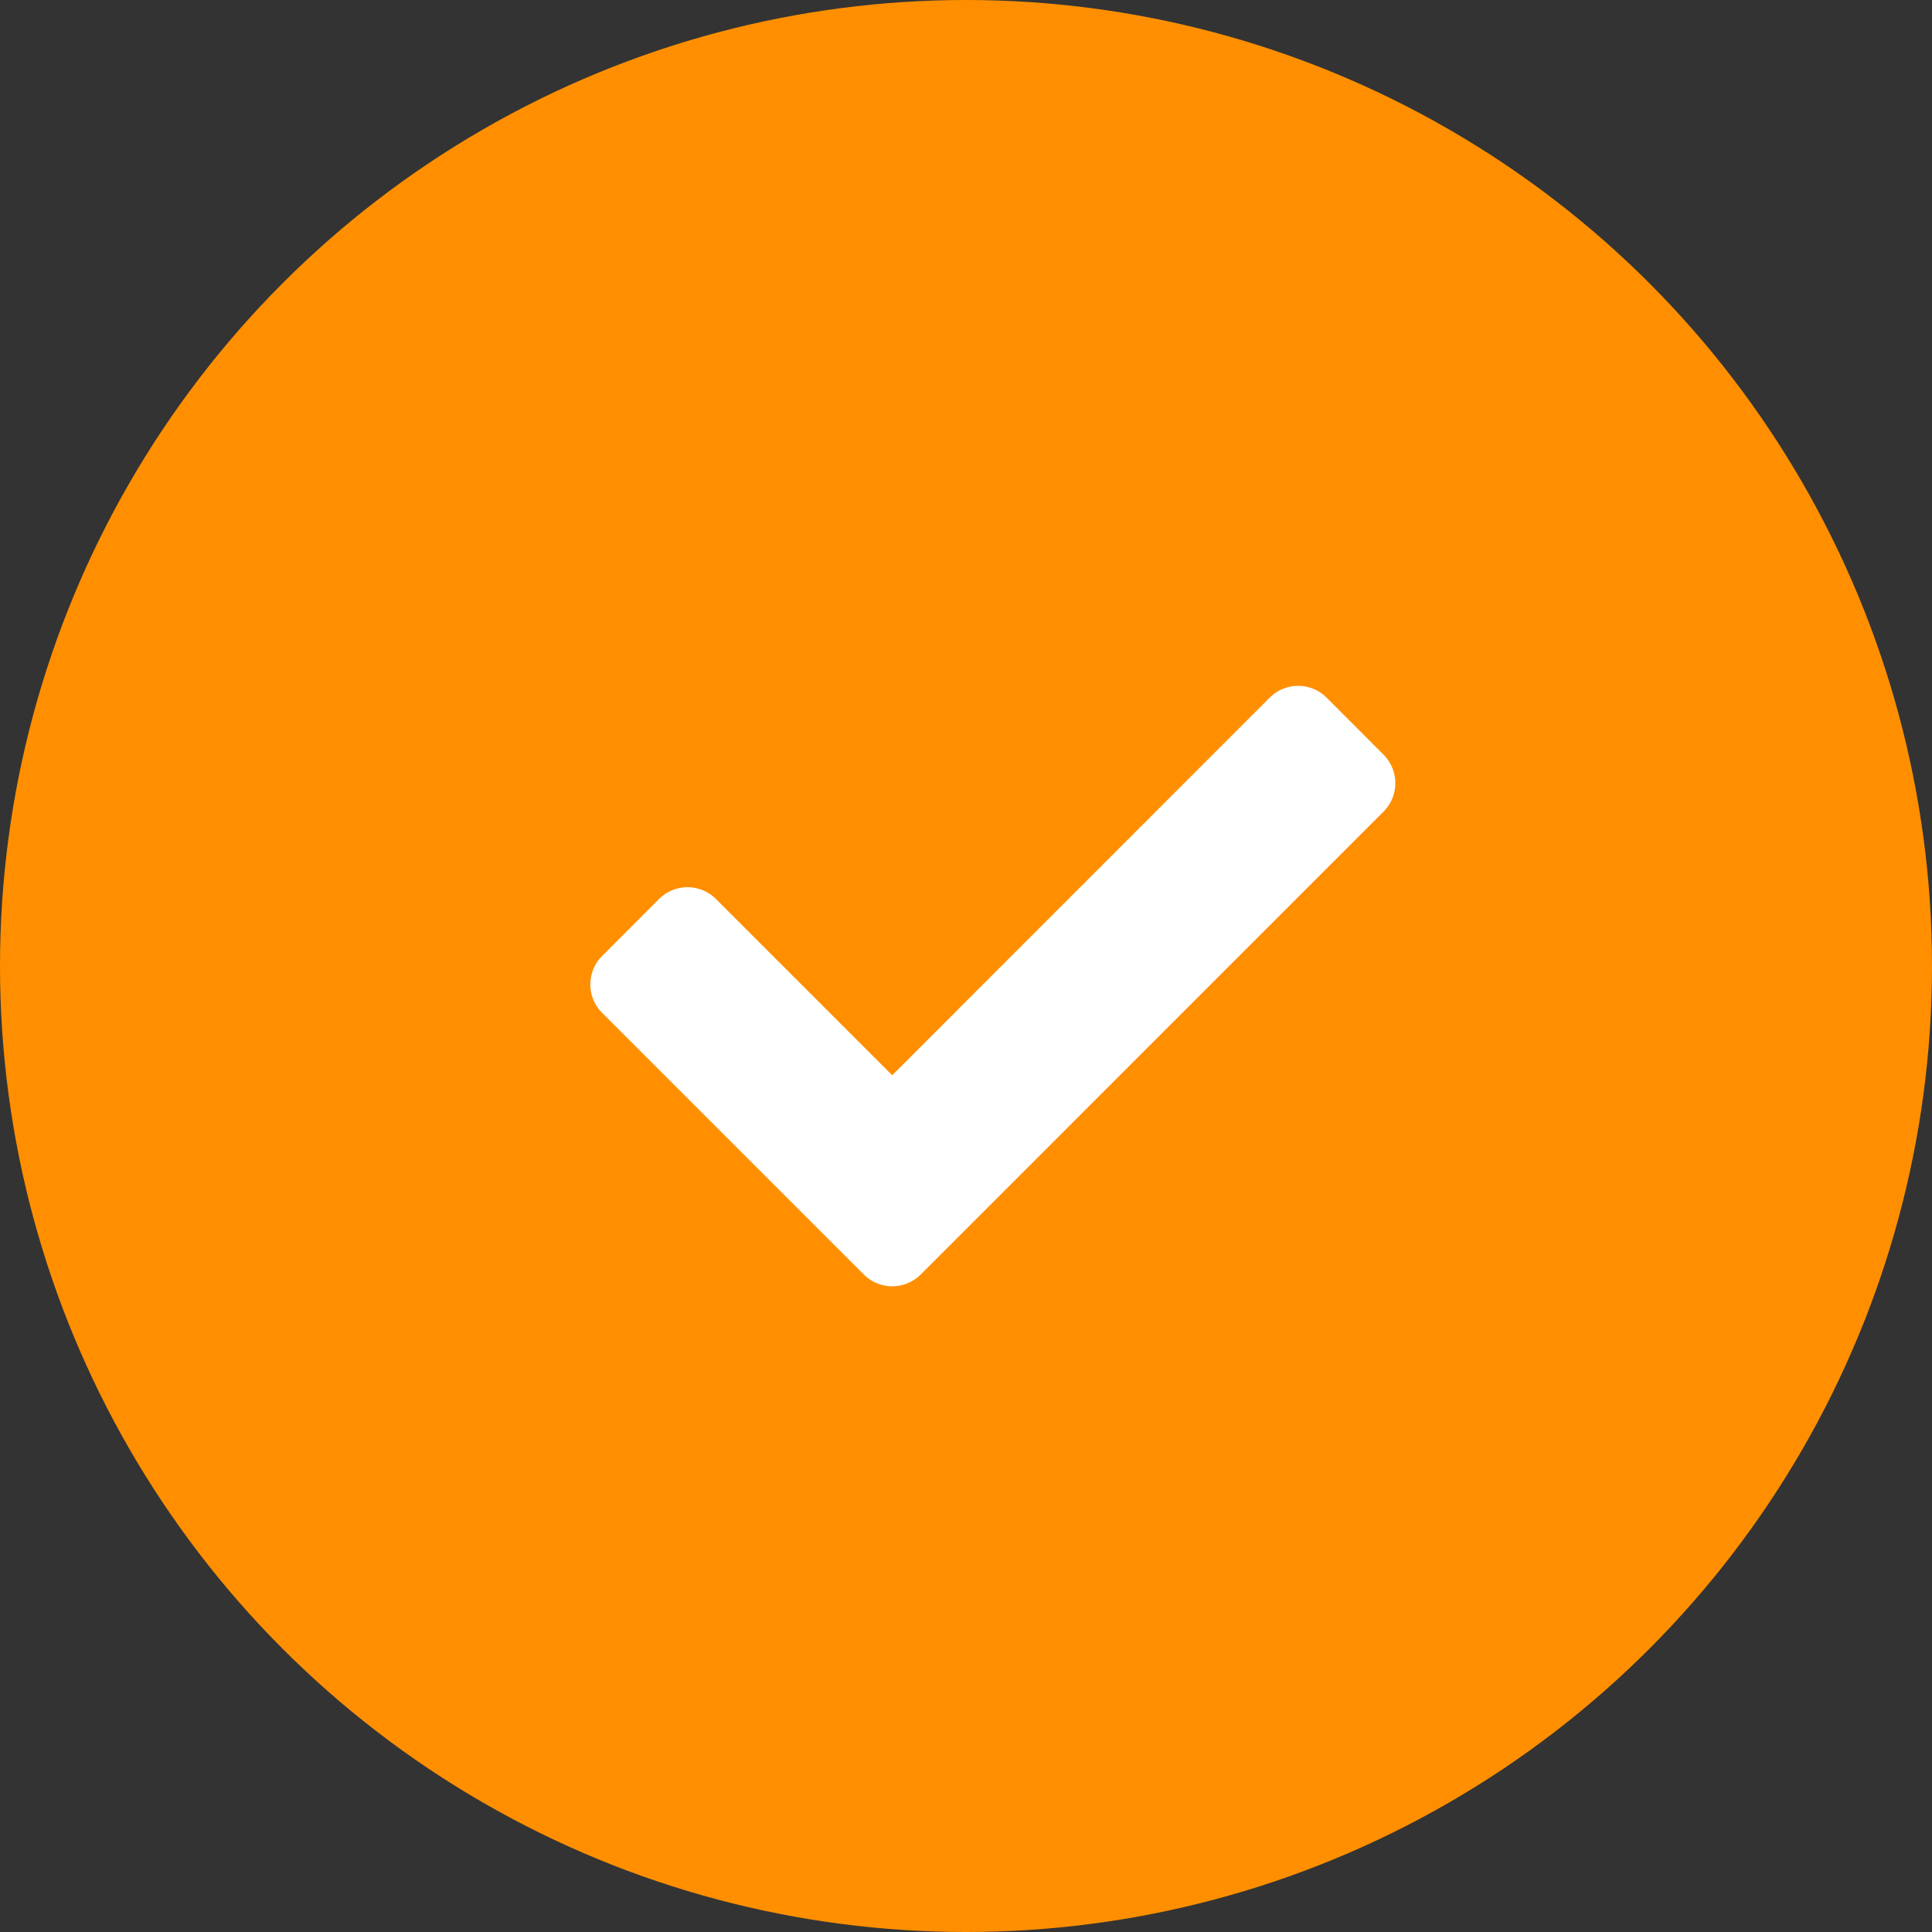
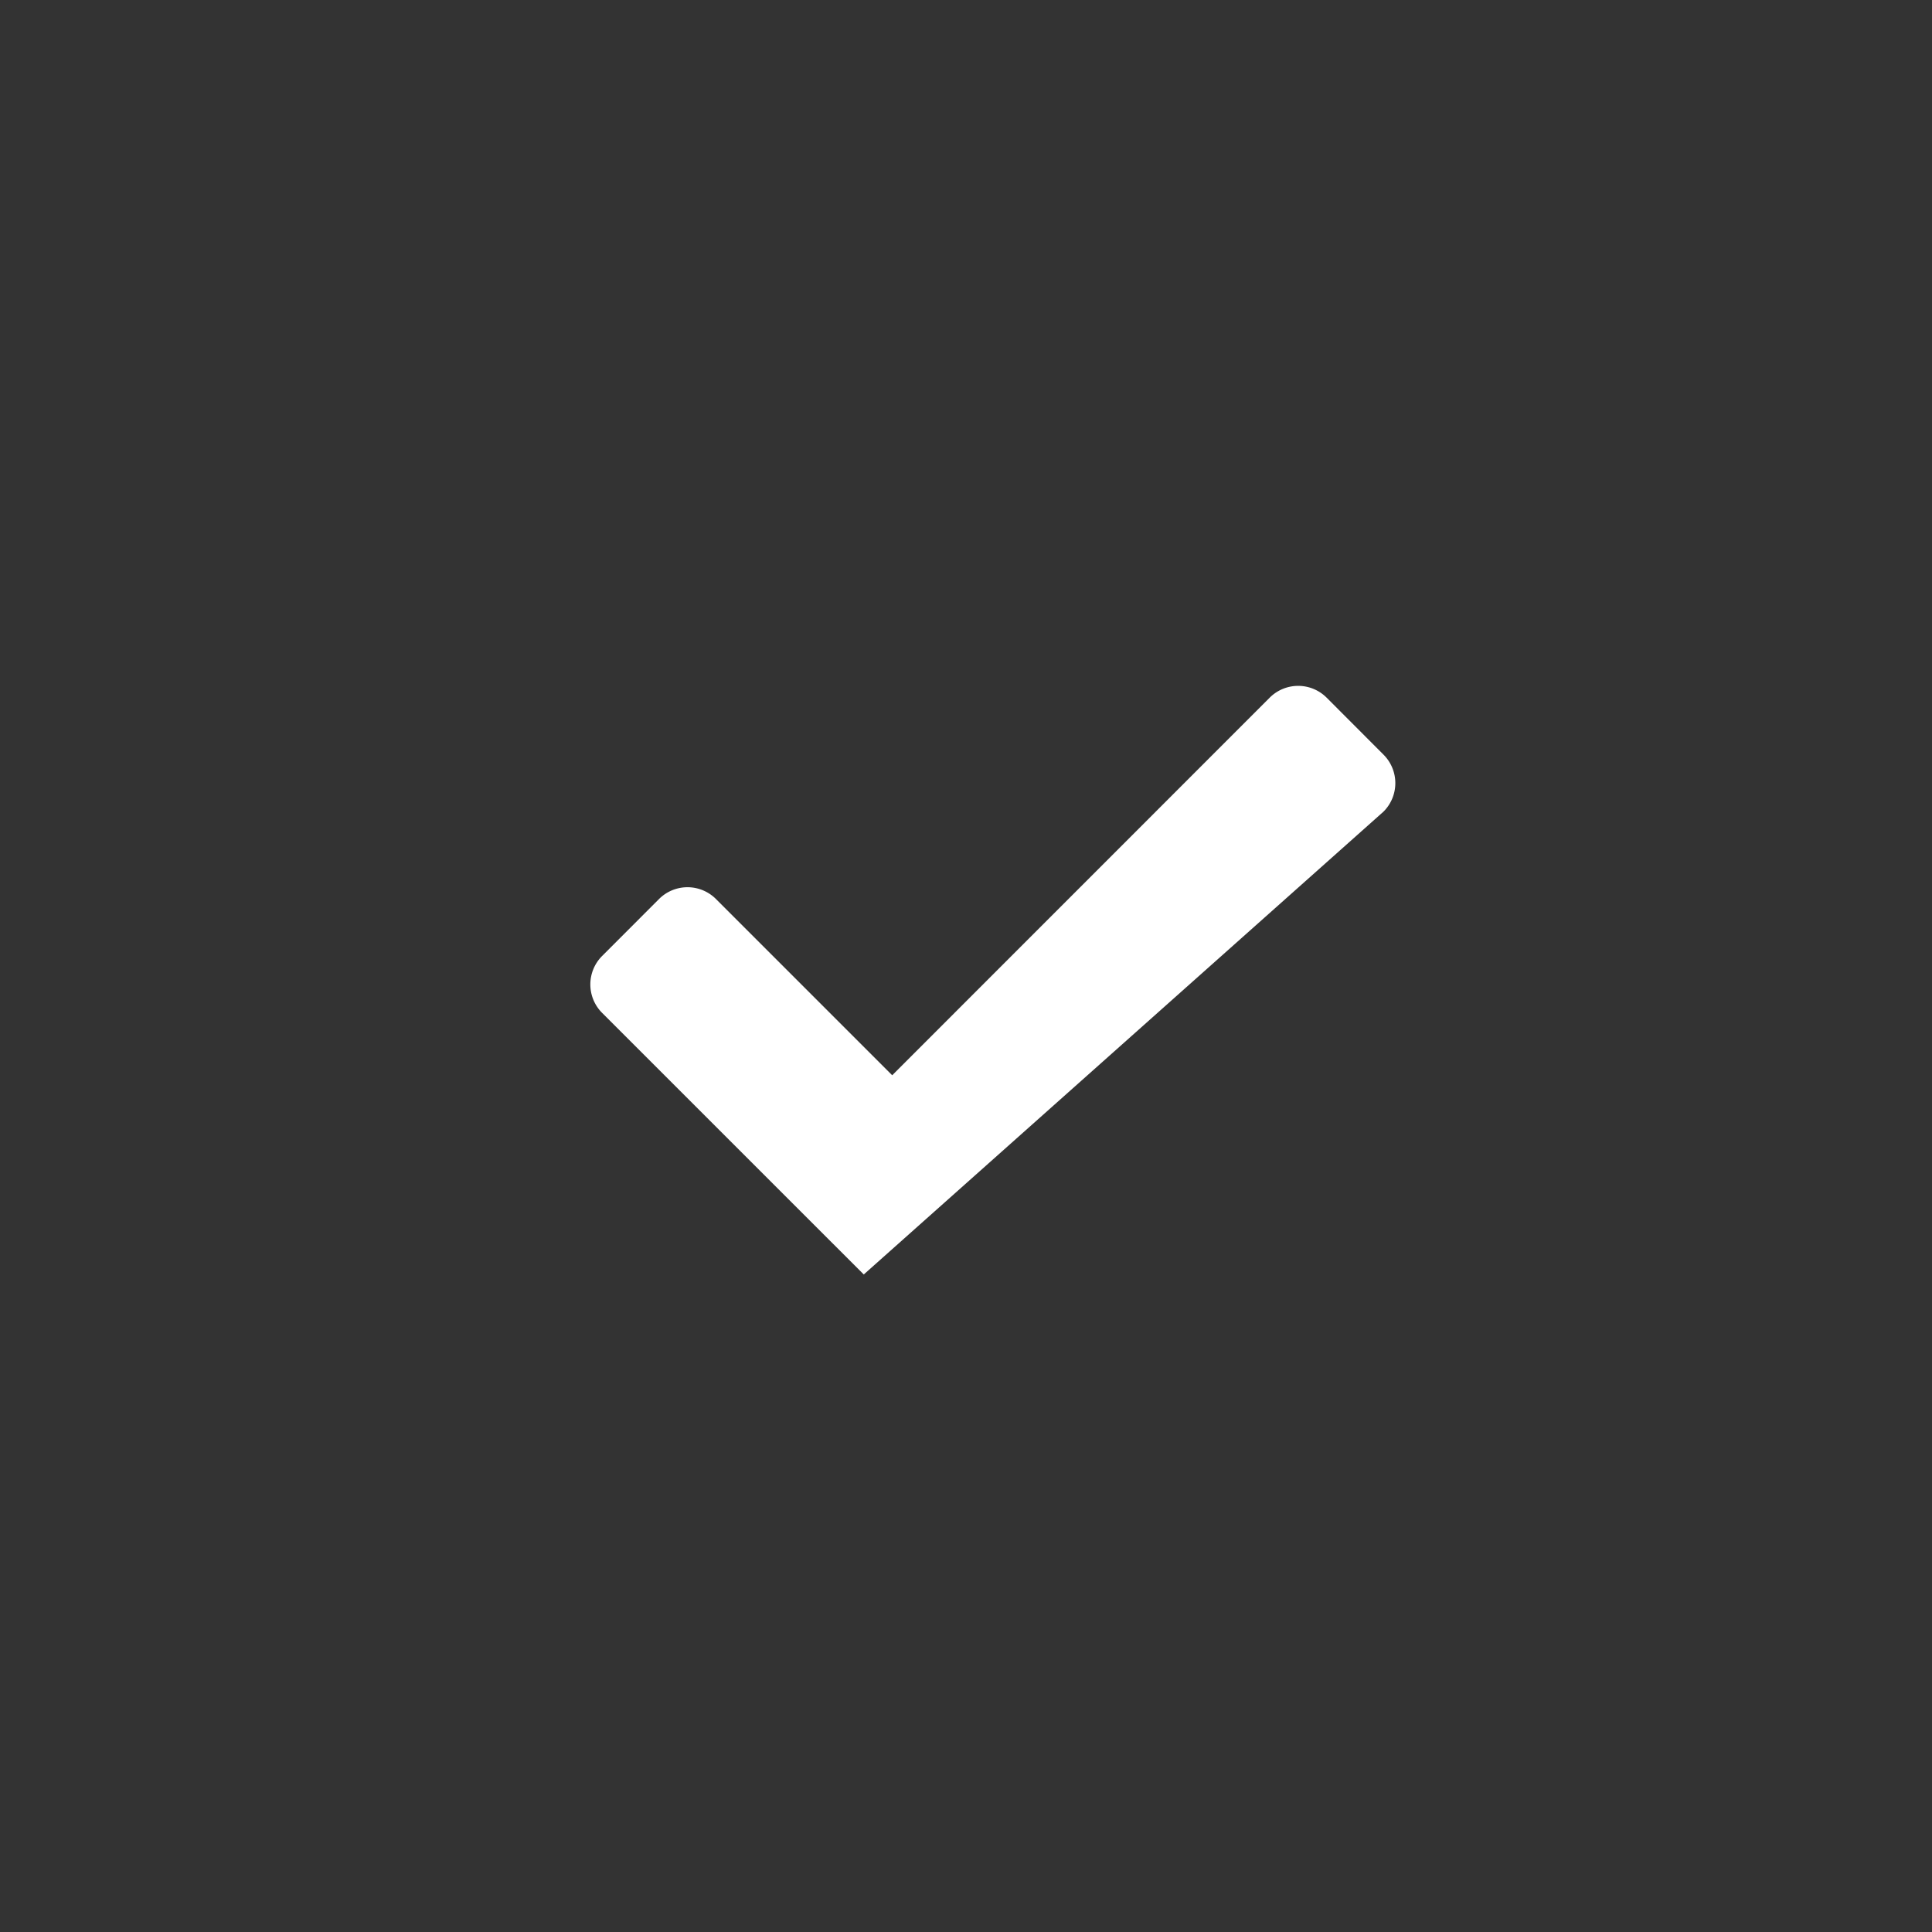
<svg xmlns="http://www.w3.org/2000/svg" width="36" height="36" viewBox="0 0 36 36">
  <rect x="0" y="0" width="36" height="36" fill="#333333" stroke="none" />
  <g transform="translate(-632 -1396)">
-     <circle cx="18" cy="18" r="18" transform="translate(632 1396)" fill="#ff8f00" />
-     <path d="M5.095-.252a.75.75,0,0,0,1.061,0L14.78-8.877a.75.75,0,0,0,0-1.061L13.72-11a.75.75,0,0,0-1.061,0L5.625-3.964,2.341-7.248a.75.75,0,0,0-1.061,0L.22-6.187a.75.75,0,0,0,0,1.061Z" transform="translate(643 1420)" fill="#fff" />
+     <path d="M5.095-.252L14.78-8.877a.75.75,0,0,0,0-1.061L13.72-11a.75.75,0,0,0-1.061,0L5.625-3.964,2.341-7.248a.75.75,0,0,0-1.061,0L.22-6.187a.75.75,0,0,0,0,1.061Z" transform="translate(643 1420)" fill="#fff" />
  </g>
</svg>